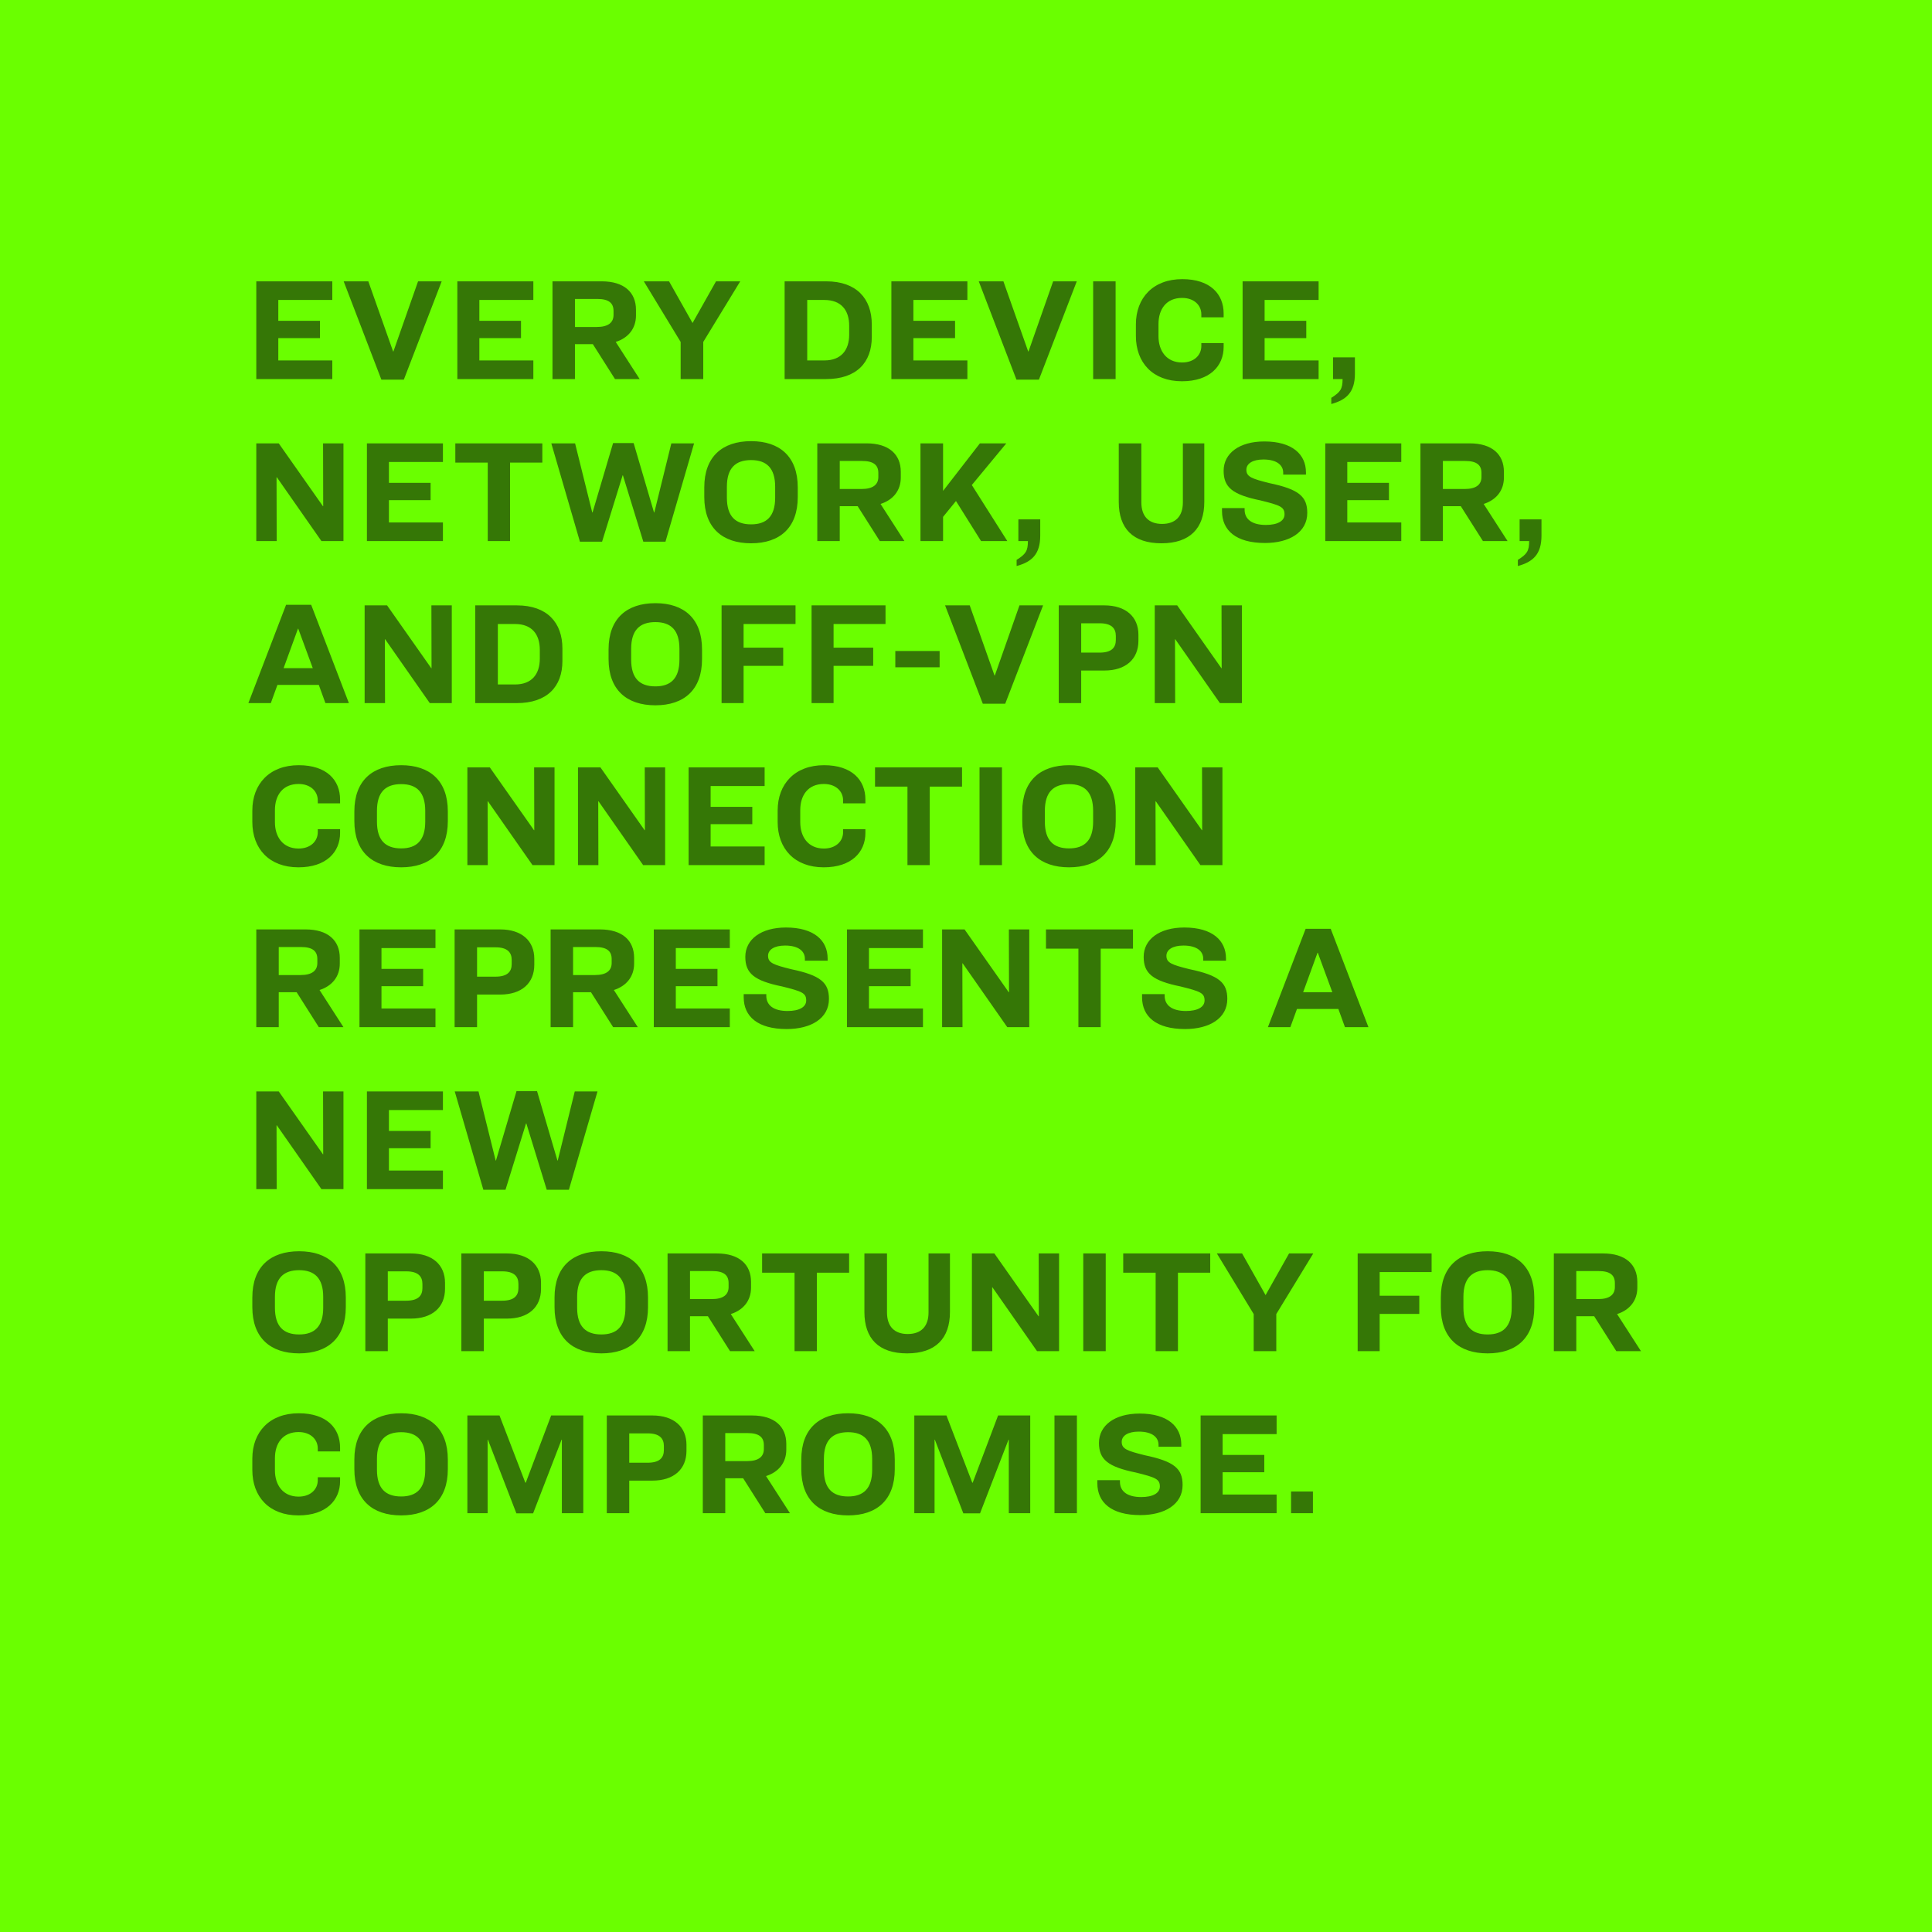
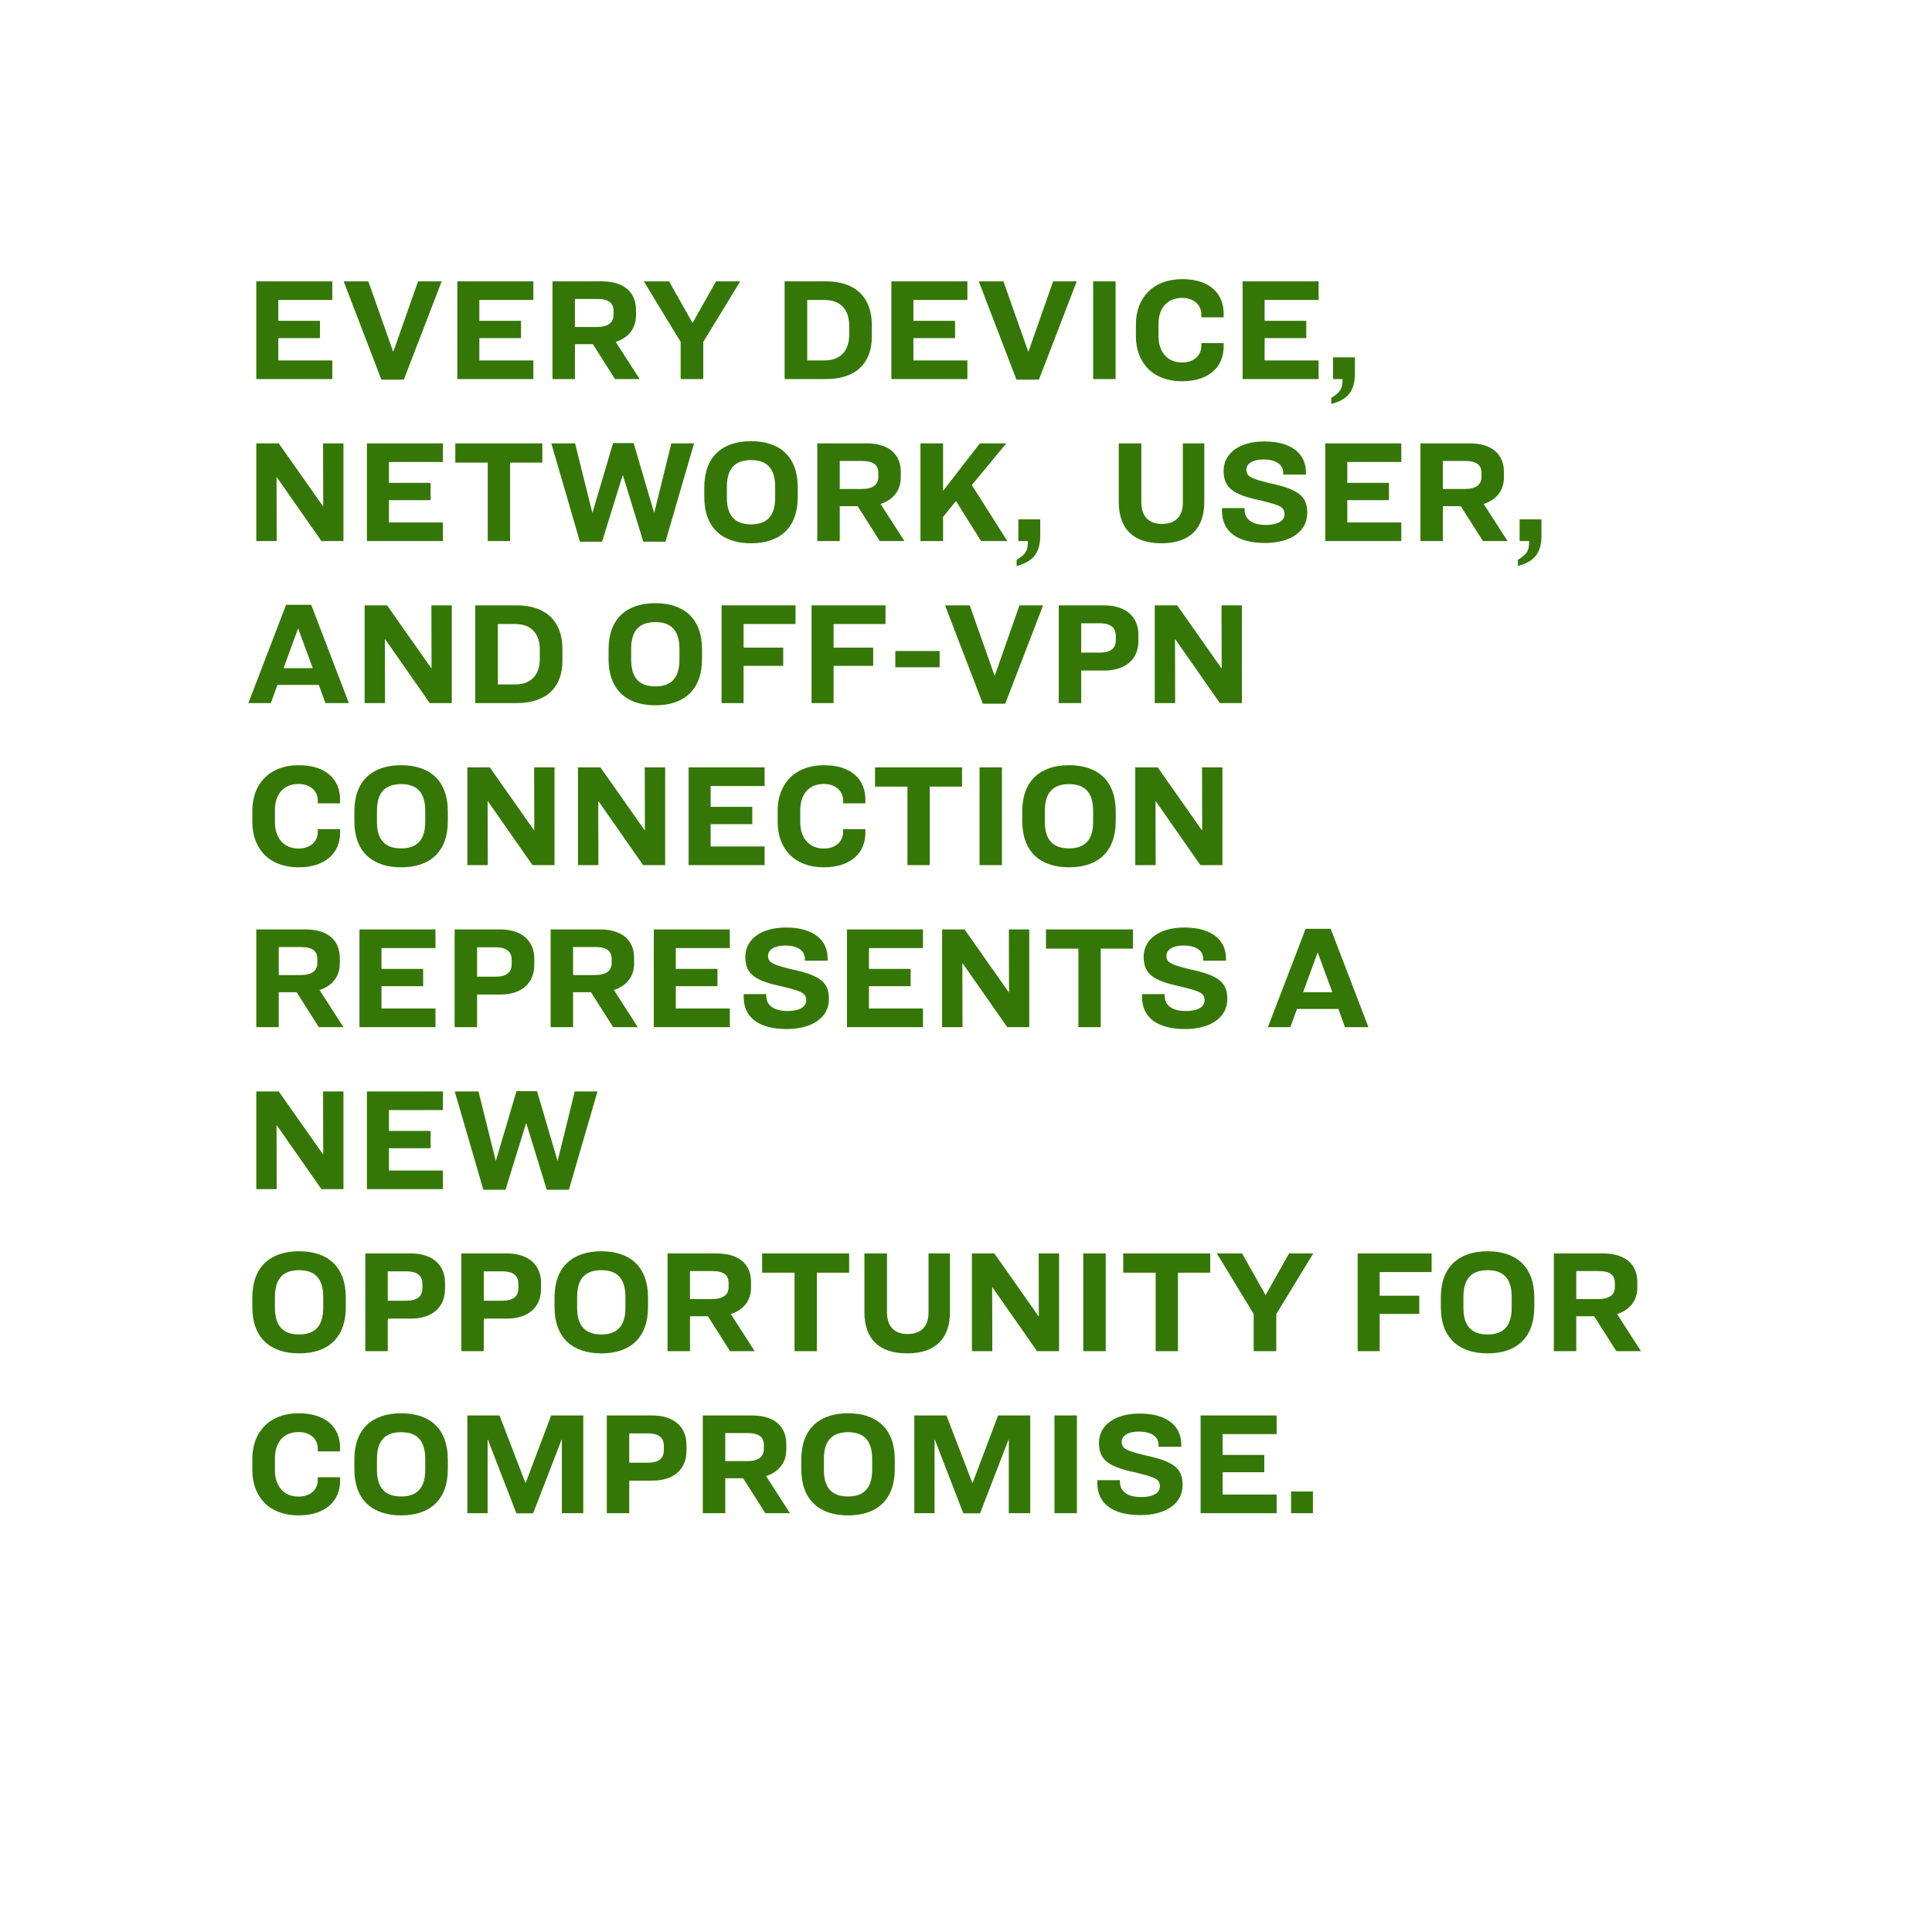
<svg xmlns="http://www.w3.org/2000/svg" width="632" height="632" viewBox="0 0 632 632" fill="none">
-   <rect width="632" height="632" fill="#6AFF00" />
  <path d="M83.84 92.032H108.704V98.128H91.04V104.944H104.672V110.608H91.04V117.904H108.704V124H83.84V92.032ZM112.421 92.032H120.485L128.597 114.976H128.693L136.757 92.032H144.485L132.101 124.192H124.757L112.421 92.032ZM149.606 92.032H174.47V98.128H156.806V104.944H170.438V110.608H156.806V117.904H174.47V124H149.606V92.032ZM188.075 112.576V124H180.731V92.032H196.859C204.155 92.032 208.043 95.632 208.043 101.344V103.216C208.043 107.488 205.499 110.56 201.419 111.856L209.243 124H201.179L193.931 112.576H188.075ZM188.075 97.792V106.96H195.227C199.019 106.96 200.699 105.472 200.699 103.024V101.728C200.699 99.184 199.211 97.792 195.371 97.792H188.075ZM210.61 92.032H218.866L226.546 105.664L234.226 92.032H242.146L230.05 111.856V124H222.658V111.856L210.61 92.032ZM256.668 92.032H270.3C280.188 92.032 285.18 97.696 285.18 106.144V110.224C285.18 118.624 280.14 124 270.252 124H256.668V92.032ZM264.06 98.128V117.904H269.676C275.148 117.904 277.788 114.544 277.788 109.456V106.576C277.788 101.44 275.148 98.128 269.676 98.128H264.06ZM291.59 92.032H316.454V98.128H298.79V104.944H312.422V110.608H298.79V117.904H316.454V124H291.59V92.032ZM320.171 92.032H328.235L336.347 114.976H336.443L344.507 92.032H352.235L339.851 124.192H332.507L320.171 92.032ZM357.596 92.032H364.94V124H357.596V92.032ZM386.743 91.312C395.911 91.312 400.279 96.208 400.279 102.544V103.792H392.983V102.832C392.983 99.856 390.631 97.456 386.695 97.456C381.511 97.456 378.967 101.152 378.967 106V109.984C378.967 114.688 381.511 118.576 386.695 118.576C390.631 118.576 392.983 116.176 392.983 113.2V112.24H400.279V113.488C400.279 119.728 395.767 124.72 386.647 124.72C377.095 124.72 371.575 118.624 371.575 109.888V106.144C371.575 97.408 377.239 91.312 386.743 91.312ZM406.481 92.032H431.345V98.128H413.681V104.944H427.313V110.608H413.681V117.904H431.345V124H406.481V92.032ZM436.07 116.896H443.222V122.224C443.222 128.32 440.438 130.816 435.494 132.16V130.144C438.47 128.272 439.19 127.264 439.19 124H436.07V116.896ZM83.84 145.032H91.184L105.632 165.576H105.728L105.68 145.032H112.352V177H105.152L90.56 156.12H90.464L90.512 177H83.84V145.032ZM120.028 145.032H144.892V151.128H127.228V157.944H140.859V163.608H127.228V170.904H144.892V177H120.028V145.032ZM148.945 145.032H177.409V151.32H166.849V177H159.553V151.32H148.945V145.032ZM180.346 145.032H188.122L193.738 167.64H193.834L200.554 144.936H207.274L213.946 167.64H214.042L219.61 145.032H227.05L217.69 177.192H210.442L203.77 155.496H203.674L196.954 177.192H189.706L180.346 145.032ZM245.7 144.312C255.108 144.312 260.964 149.4 260.964 159.432V162.6C260.964 172.632 255.108 177.72 245.7 177.72C236.292 177.72 230.388 172.632 230.388 162.6V159.432C230.388 149.4 236.292 144.312 245.7 144.312ZM245.7 150.504C240.612 150.504 237.78 153.096 237.78 159.24V162.792C237.78 168.936 240.612 171.528 245.7 171.528C250.74 171.528 253.572 168.936 253.572 162.792V159.24C253.572 153.096 250.74 150.504 245.7 150.504ZM274.7 165.576V177H267.356V145.032H283.484C290.78 145.032 294.668 148.632 294.668 154.344V156.216C294.668 160.488 292.124 163.56 288.044 164.856L295.868 177H287.804L280.556 165.576H274.7ZM274.7 150.792V159.96H281.852C285.644 159.96 287.324 158.472 287.324 156.024V154.728C287.324 152.184 285.836 150.792 281.996 150.792H274.7ZM320.93 177L312.722 163.896L308.498 169.08V177H301.106V145.032H308.498V160.584L320.546 145.032H329.186L317.906 158.664C321.362 164.136 329.522 177 329.522 177H320.93ZM333.132 169.896H340.284V175.224C340.284 181.32 337.5 183.816 332.556 185.16V183.144C335.532 181.272 336.252 180.264 336.252 177H333.132V169.896ZM365.969 145.032H373.361V164.328C373.361 168.936 375.809 171.384 380.129 171.384C384.497 171.384 386.945 168.936 386.945 164.328V145.032H393.953V164.184C393.953 172.824 389.249 177.72 379.937 177.72C370.625 177.72 365.969 172.872 365.969 164.184V145.032ZM413.572 144.408C422.74 144.408 427.204 148.632 427.204 154.536V155.256H419.764V154.632C419.764 152.28 417.844 150.312 413.284 150.312C409.684 150.312 407.716 151.704 407.716 153.672C407.716 155.976 409.492 156.6 415.252 158.04C424.948 160.056 427.636 162.456 427.636 167.784C427.636 174.12 421.78 177.624 413.812 177.624C404.308 177.624 399.748 173.496 399.748 167.208V166.2H407.14V166.728C407.14 169.848 409.54 171.72 414.1 171.72C417.94 171.72 420.196 170.424 420.196 168.264C420.196 165.816 418.756 165.288 412.372 163.704C403.204 161.832 400.276 159.432 400.276 154.008C400.276 148.296 405.412 144.408 413.572 144.408ZM433.528 145.032H458.392V151.128H440.728V157.944H454.359V163.608H440.728V170.904H458.392V177H433.528V145.032ZM471.997 165.576V177H464.653V145.032H480.781C488.077 145.032 491.965 148.632 491.965 154.344V156.216C491.965 160.488 489.421 163.56 485.341 164.856L493.165 177H485.101L477.853 165.576H471.997ZM471.997 150.792V159.96H479.149C482.941 159.96 484.621 158.472 484.621 156.024V154.728C484.621 152.184 483.133 150.792 479.293 150.792H471.997ZM497.101 169.896H504.253V175.224C504.253 181.32 501.469 183.816 496.525 185.16V183.144C499.501 181.272 500.221 180.264 500.221 177H497.101V169.896ZM106.448 230L104.288 224.048H90.752L88.592 230H81.248L93.584 197.84H101.792L114.128 230H106.448ZM97.472 205.664L92.768 218.576H102.32L97.568 205.664H97.472ZM119.278 198.032H126.622L141.07 218.576H141.166L141.118 198.032H147.79V230H140.59L125.998 209.12H125.902L125.95 230H119.278V198.032ZM155.465 198.032H169.097C178.985 198.032 183.977 203.696 183.977 212.144V216.224C183.977 224.624 178.937 230 169.049 230H155.465V198.032ZM162.857 204.128V223.904H168.473C173.945 223.904 176.585 220.544 176.585 215.456V212.576C176.585 207.44 173.945 204.128 168.473 204.128H162.857ZM214.387 197.312C223.795 197.312 229.651 202.4 229.651 212.432V215.6C229.651 225.632 223.795 230.72 214.387 230.72C204.979 230.72 199.075 225.632 199.075 215.6V212.432C199.075 202.4 204.979 197.312 214.387 197.312ZM214.387 203.504C209.299 203.504 206.467 206.096 206.467 212.24V215.792C206.467 221.936 209.299 224.528 214.387 224.528C219.427 224.528 222.259 221.936 222.259 215.792V212.24C222.259 206.096 219.427 203.504 214.387 203.504ZM236.043 198.032H260.235V204.128H243.243V211.856H256.203V217.808H243.243V230H236.043V198.032ZM265.481 198.032H289.673V204.128H272.681V211.856H285.641V217.808H272.681V230H265.481V198.032ZM292.877 212.96H307.373V218.288H292.877V212.96ZM309.155 198.032H317.219L325.331 220.976H325.427L333.491 198.032H341.219L328.835 230.192H321.491L309.155 198.032ZM346.34 198.032H361.268C368.228 198.032 372.404 201.728 372.404 207.632V209.6C372.404 215.648 368.228 219.344 361.268 219.344H353.684V230H346.34V198.032ZM353.684 203.888V213.488H359.684C363.62 213.488 365.012 211.856 365.012 209.36V208.016C365.012 205.52 363.572 203.888 359.732 203.888H353.684ZM377.746 198.032H385.09L399.538 218.576H399.634L399.586 198.032H406.258V230H399.058L384.466 209.12H384.37L384.418 230H377.746V198.032ZM97.712 250.312C106.88 250.312 111.248 255.208 111.248 261.544V262.792H103.952V261.832C103.952 258.856 101.6 256.456 97.664 256.456C92.48 256.456 89.936 260.152 89.936 265V268.984C89.936 273.688 92.48 277.576 97.664 277.576C101.6 277.576 103.952 275.176 103.952 272.2V271.24H111.248V272.488C111.248 278.728 106.736 283.72 97.616 283.72C88.064 283.72 82.544 277.624 82.544 268.888V265.144C82.544 256.408 88.208 250.312 97.712 250.312ZM131.231 250.312C140.639 250.312 146.495 255.4 146.495 265.432V268.6C146.495 278.632 140.639 283.72 131.231 283.72C121.823 283.72 115.919 278.632 115.919 268.6V265.432C115.919 255.4 121.823 250.312 131.231 250.312ZM131.231 256.504C126.143 256.504 123.311 259.096 123.311 265.24V268.792C123.311 274.936 126.143 277.528 131.231 277.528C136.271 277.528 139.103 274.936 139.103 268.792V265.24C139.103 259.096 136.271 256.504 131.231 256.504ZM152.887 251.032H160.231L174.679 271.576H174.775L174.727 251.032H181.399V283H174.199L159.607 262.12H159.511L159.559 283H152.887V251.032ZM189.074 251.032H196.418L210.866 271.576H210.962L210.914 251.032H217.586V283H210.386L195.794 262.12H195.698L195.746 283H189.074V251.032ZM225.262 251.032H250.126V257.128H232.462V263.944H246.094V269.608H232.462V276.904H250.126V283H225.262V251.032ZM269.556 250.312C278.724 250.312 283.092 255.208 283.092 261.544V262.792H275.796V261.832C275.796 258.856 273.444 256.456 269.508 256.456C264.324 256.456 261.78 260.152 261.78 265V268.984C261.78 273.688 264.324 277.576 269.508 277.576C273.444 277.576 275.796 275.176 275.796 272.2V271.24H283.092V272.488C283.092 278.728 278.58 283.72 269.46 283.72C259.908 283.72 254.388 277.624 254.388 268.888V265.144C254.388 256.408 260.052 250.312 269.556 250.312ZM286.241 251.032H314.705V257.32H304.145V283H296.849V257.32H286.241V251.032ZM320.424 251.032H327.768V283H320.424V251.032ZM349.715 250.312C359.123 250.312 364.979 255.4 364.979 265.432V268.6C364.979 278.632 359.123 283.72 349.715 283.72C340.307 283.72 334.403 278.632 334.403 268.6V265.432C334.403 255.4 340.307 250.312 349.715 250.312ZM349.715 256.504C344.627 256.504 341.795 259.096 341.795 265.24V268.792C341.795 274.936 344.627 277.528 349.715 277.528C354.755 277.528 357.587 274.936 357.587 268.792V265.24C357.587 259.096 354.755 256.504 349.715 256.504ZM371.371 251.032H378.715L393.163 271.576H393.259L393.211 251.032H399.883V283H392.683L378.091 262.12H377.995L378.043 283H371.371V251.032ZM91.184 324.576V336H83.84V304.032H99.968C107.264 304.032 111.152 307.632 111.152 313.344V315.216C111.152 319.488 108.608 322.56 104.528 323.856L112.352 336H104.288L97.04 324.576H91.184ZM91.184 309.792V318.96H98.336C102.128 318.96 103.808 317.472 103.808 315.024V313.728C103.808 311.184 102.32 309.792 98.48 309.792H91.184ZM117.59 304.032H142.454V310.128H124.79V316.944H138.422V322.608H124.79V329.904H142.454V336H117.59V304.032ZM148.715 304.032H163.643C170.603 304.032 174.779 307.728 174.779 313.632V315.6C174.779 321.648 170.603 325.344 163.643 325.344H156.059V336H148.715V304.032ZM156.059 309.888V319.488H162.059C165.995 319.488 167.387 317.856 167.387 315.36V314.016C167.387 311.52 165.947 309.888 162.107 309.888H156.059ZM187.465 324.576V336H180.121V304.032H196.249C203.545 304.032 207.433 307.632 207.433 313.344V315.216C207.433 319.488 204.889 322.56 200.809 323.856L208.633 336H200.569L193.321 324.576H187.465ZM187.465 309.792V318.96H194.617C198.409 318.96 200.089 317.472 200.089 315.024V313.728C200.089 311.184 198.601 309.792 194.761 309.792H187.465ZM213.871 304.032H238.735V310.128H221.071V316.944H234.703V322.608H221.071V329.904H238.735V336H213.871V304.032ZM257.104 303.408C266.272 303.408 270.736 307.632 270.736 313.536V314.256H263.296V313.632C263.296 311.28 261.376 309.312 256.816 309.312C253.216 309.312 251.248 310.704 251.248 312.672C251.248 314.976 253.023 315.6 258.784 317.04C268.48 319.056 271.168 321.456 271.168 326.784C271.168 333.12 265.312 336.624 257.344 336.624C247.84 336.624 243.28 332.496 243.28 326.208V325.2H250.672V325.728C250.672 328.848 253.072 330.72 257.632 330.72C261.472 330.72 263.728 329.424 263.728 327.264C263.728 324.816 262.288 324.288 255.904 322.704C246.736 320.832 243.808 318.432 243.808 313.008C243.808 307.296 248.944 303.408 257.104 303.408ZM277.059 304.032H301.923V310.128H284.259V316.944H297.891V322.608H284.259V329.904H301.923V336H277.059V304.032ZM308.184 304.032H315.528L329.976 324.576H330.072L330.024 304.032H336.696V336H329.496L314.904 315.12H314.808L314.856 336H308.184V304.032ZM342.163 304.032H370.627V310.32H360.067V336H352.771V310.32H342.163V304.032ZM387.416 303.408C396.584 303.408 401.048 307.632 401.048 313.536V314.256H393.608V313.632C393.608 311.28 391.688 309.312 387.128 309.312C383.528 309.312 381.56 310.704 381.56 312.672C381.56 314.976 383.336 315.6 389.096 317.04C398.792 319.056 401.48 321.456 401.48 326.784C401.48 333.12 395.624 336.624 387.656 336.624C378.152 336.624 373.592 332.496 373.592 326.208V325.2H380.984V325.728C380.984 328.848 383.384 330.72 387.944 330.72C391.784 330.72 394.04 329.424 394.04 327.264C394.04 324.816 392.6 324.288 386.216 322.704C377.048 320.832 374.12 318.432 374.12 313.008C374.12 307.296 379.256 303.408 387.416 303.408ZM439.964 336L437.804 330.048H424.268L422.108 336H414.764L427.1 303.84H435.308L447.644 336H439.964ZM430.988 311.664L426.284 324.576H435.836L431.084 311.664H430.988ZM83.84 357.032H91.184L105.632 377.576H105.728L105.68 357.032H112.352V389H105.152L90.56 368.12H90.464L90.512 389H83.84V357.032ZM120.028 357.032H144.892V363.128H127.228V369.944H140.859V375.608H127.228V382.904H144.892V389H120.028V357.032ZM148.753 357.032H156.529L162.145 379.64H162.241L168.961 356.936H175.681L182.353 379.64H182.449L188.017 357.032H195.457L186.097 389.192H178.849L172.177 367.496H172.081L165.361 389.192H158.113L148.753 357.032ZM97.856 409.312C107.264 409.312 113.12 414.4 113.12 424.432V427.6C113.12 437.632 107.264 442.72 97.856 442.72C88.448 442.72 82.544 437.632 82.544 427.6V424.432C82.544 414.4 88.448 409.312 97.856 409.312ZM97.856 415.504C92.768 415.504 89.936 418.096 89.936 424.24V427.792C89.936 433.936 92.768 436.528 97.856 436.528C102.896 436.528 105.728 433.936 105.728 427.792V424.24C105.728 418.096 102.896 415.504 97.856 415.504ZM119.512 410.032H134.44C141.4 410.032 145.576 413.728 145.576 419.632V421.6C145.576 427.648 141.4 431.344 134.44 431.344H126.856V442H119.512V410.032ZM126.856 415.888V425.488H132.856C136.792 425.488 138.184 423.856 138.184 421.36V420.016C138.184 417.52 136.744 415.888 132.904 415.888H126.856ZM150.918 410.032H165.846C172.806 410.032 176.982 413.728 176.982 419.632V421.6C176.982 427.648 172.806 431.344 165.846 431.344H158.262V442H150.918V410.032ZM158.262 415.888V425.488H164.262C168.198 425.488 169.59 423.856 169.59 421.36V420.016C169.59 417.52 168.15 415.888 164.31 415.888H158.262ZM196.715 409.312C206.123 409.312 211.979 414.4 211.979 424.432V427.6C211.979 437.632 206.123 442.72 196.715 442.72C187.307 442.72 181.403 437.632 181.403 427.6V424.432C181.403 414.4 187.307 409.312 196.715 409.312ZM196.715 415.504C191.627 415.504 188.795 418.096 188.795 424.24V427.792C188.795 433.936 191.627 436.528 196.715 436.528C201.755 436.528 204.587 433.936 204.587 427.792V424.24C204.587 418.096 201.755 415.504 196.715 415.504ZM225.715 430.576V442H218.371V410.032H234.499C241.795 410.032 245.683 413.632 245.683 419.344V421.216C245.683 425.488 243.139 428.56 239.059 429.856L246.883 442H238.819L231.571 430.576H225.715ZM225.715 415.792V424.96H232.867C236.659 424.96 238.339 423.472 238.339 421.024V419.728C238.339 417.184 236.851 415.792 233.011 415.792H225.715ZM249.304 410.032H277.768V416.32H267.208V442H259.912V416.32H249.304V410.032ZM282.766 410.032H290.158V429.328C290.158 433.936 292.606 436.384 296.926 436.384C301.294 436.384 303.742 433.936 303.742 429.328V410.032H310.75V429.184C310.75 437.824 306.046 442.72 296.734 442.72C287.422 442.72 282.766 437.872 282.766 429.184V410.032ZM317.934 410.032H325.278L339.726 430.576H339.822L339.774 410.032H346.446V442H339.246L324.654 421.12H324.558L324.606 442H317.934V410.032ZM354.361 410.032H361.705V442H354.361V410.032ZM367.429 410.032H395.893V416.32H385.333V442H378.037V416.32H367.429V410.032ZM398.063 410.032H406.319L413.999 423.664L421.679 410.032H429.599L417.503 429.856V442H410.111V429.856L398.063 410.032ZM444.121 410.032H468.313V416.128H451.321V423.856H464.281V429.808H451.321V442H444.121V410.032ZM486.637 409.312C496.045 409.312 501.901 414.4 501.901 424.432V427.6C501.901 437.632 496.045 442.72 486.637 442.72C477.229 442.72 471.325 437.632 471.325 427.6V424.432C471.325 414.4 477.229 409.312 486.637 409.312ZM486.637 415.504C481.549 415.504 478.717 418.096 478.717 424.24V427.792C478.717 433.936 481.549 436.528 486.637 436.528C491.677 436.528 494.509 433.936 494.509 427.792V424.24C494.509 418.096 491.677 415.504 486.637 415.504ZM515.637 430.576V442H508.293V410.032H524.421C531.717 410.032 535.605 413.632 535.605 419.344V421.216C535.605 425.488 533.061 428.56 528.981 429.856L536.805 442H528.741L521.493 430.576H515.637ZM515.637 415.792V424.96H522.789C526.581 424.96 528.261 423.472 528.261 421.024V419.728C528.261 417.184 526.773 415.792 522.933 415.792H515.637ZM97.712 462.312C106.88 462.312 111.248 467.208 111.248 473.544V474.792H103.952V473.832C103.952 470.856 101.6 468.456 97.664 468.456C92.48 468.456 89.936 472.152 89.936 477V480.984C89.936 485.688 92.48 489.576 97.664 489.576C101.6 489.576 103.952 487.176 103.952 484.2V483.24H111.248V484.488C111.248 490.728 106.736 495.72 97.616 495.72C88.064 495.72 82.544 489.624 82.544 480.888V477.144C82.544 468.408 88.208 462.312 97.712 462.312ZM131.231 462.312C140.639 462.312 146.495 467.4 146.495 477.432V480.6C146.495 490.632 140.639 495.72 131.231 495.72C121.823 495.72 115.919 490.632 115.919 480.6V477.432C115.919 467.4 121.823 462.312 131.231 462.312ZM131.231 468.504C126.143 468.504 123.311 471.096 123.311 477.24V480.792C123.311 486.936 126.143 489.528 131.231 489.528C136.271 489.528 139.103 486.936 139.103 480.792V477.24C139.103 471.096 136.271 468.504 131.231 468.504ZM152.887 463.032H163.399L171.847 485.016H171.991L180.295 463.032H190.807V495H183.799V470.952H183.703L174.391 495.048H168.919L159.607 470.952H159.511V495H152.887V463.032ZM198.496 463.032H213.424C220.384 463.032 224.56 466.728 224.56 472.632V474.6C224.56 480.648 220.384 484.344 213.424 484.344H205.84V495H198.496V463.032ZM205.84 468.888V478.488H211.84C215.776 478.488 217.168 476.856 217.168 474.36V473.016C217.168 470.52 215.728 468.888 211.888 468.888H205.84ZM237.247 483.576V495H229.903V463.032H246.031C253.327 463.032 257.215 466.632 257.215 472.344V474.216C257.215 478.488 254.671 481.56 250.591 482.856L258.415 495H250.351L243.103 483.576H237.247ZM237.247 468.792V477.96H244.399C248.191 477.96 249.871 476.472 249.871 474.024V472.728C249.871 470.184 248.383 468.792 244.543 468.792H237.247ZM277.434 462.312C286.842 462.312 292.698 467.4 292.698 477.432V480.6C292.698 490.632 286.842 495.72 277.434 495.72C268.026 495.72 262.122 490.632 262.122 480.6V477.432C262.122 467.4 268.026 462.312 277.434 462.312ZM277.434 468.504C272.346 468.504 269.514 471.096 269.514 477.24V480.792C269.514 486.936 272.346 489.528 277.434 489.528C282.474 489.528 285.306 486.936 285.306 480.792V477.24C285.306 471.096 282.474 468.504 277.434 468.504ZM299.09 463.032H309.602L318.05 485.016H318.194L326.498 463.032H337.01V495H330.002V470.952H329.906L320.594 495.048H315.122L305.81 470.952H305.714V495H299.09V463.032ZM344.939 463.032H352.283V495H344.939V463.032ZM372.791 462.408C381.959 462.408 386.423 466.632 386.423 472.536V473.256H378.983V472.632C378.983 470.28 377.063 468.312 372.503 468.312C368.903 468.312 366.935 469.704 366.935 471.672C366.935 473.976 368.711 474.6 374.471 476.04C384.167 478.056 386.855 480.456 386.855 485.784C386.855 492.12 380.999 495.624 373.031 495.624C363.527 495.624 358.967 491.496 358.967 485.208V484.2H366.359V484.728C366.359 487.848 368.759 489.72 373.319 489.72C377.159 489.72 379.415 488.424 379.415 486.264C379.415 483.816 377.975 483.288 371.591 481.704C362.423 479.832 359.495 477.432 359.495 472.008C359.495 466.296 364.631 462.408 372.791 462.408ZM392.746 463.032H417.61V469.128H399.946V475.944H413.578V481.608H399.946V488.904H417.61V495H392.746V463.032ZM422.335 487.896H429.487V495H422.335V487.896Z" fill="#357706" />
</svg>